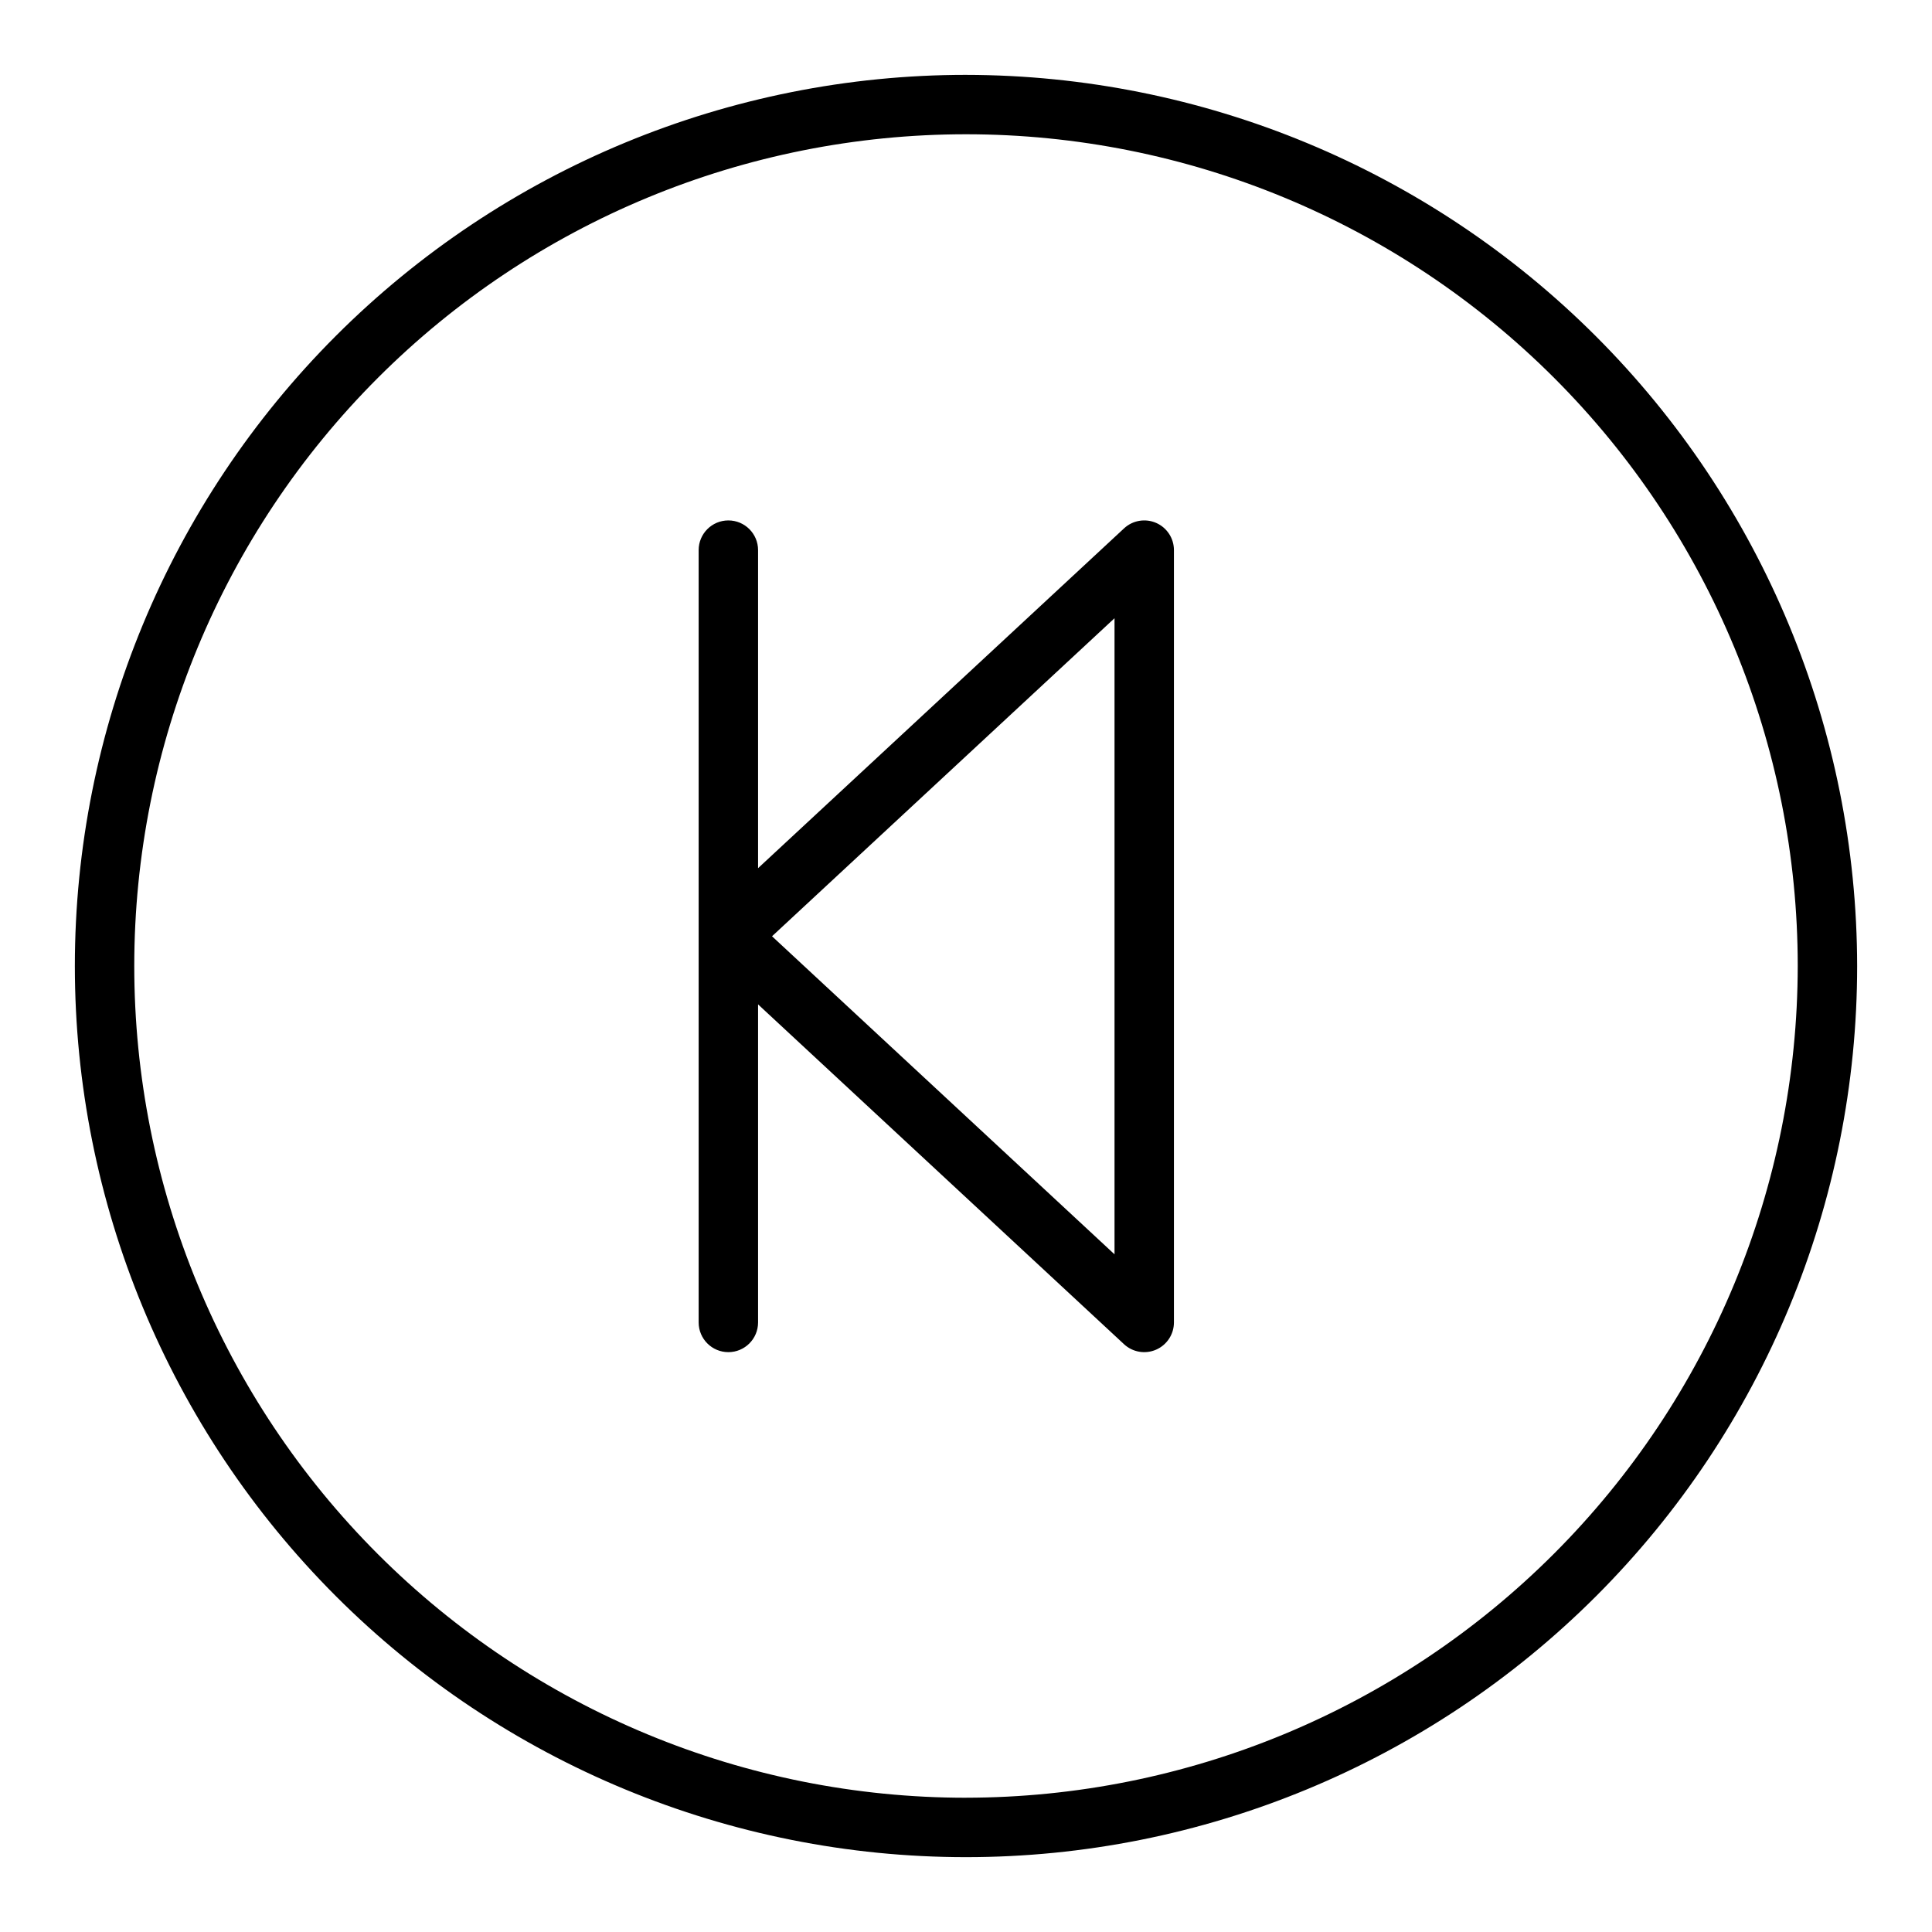
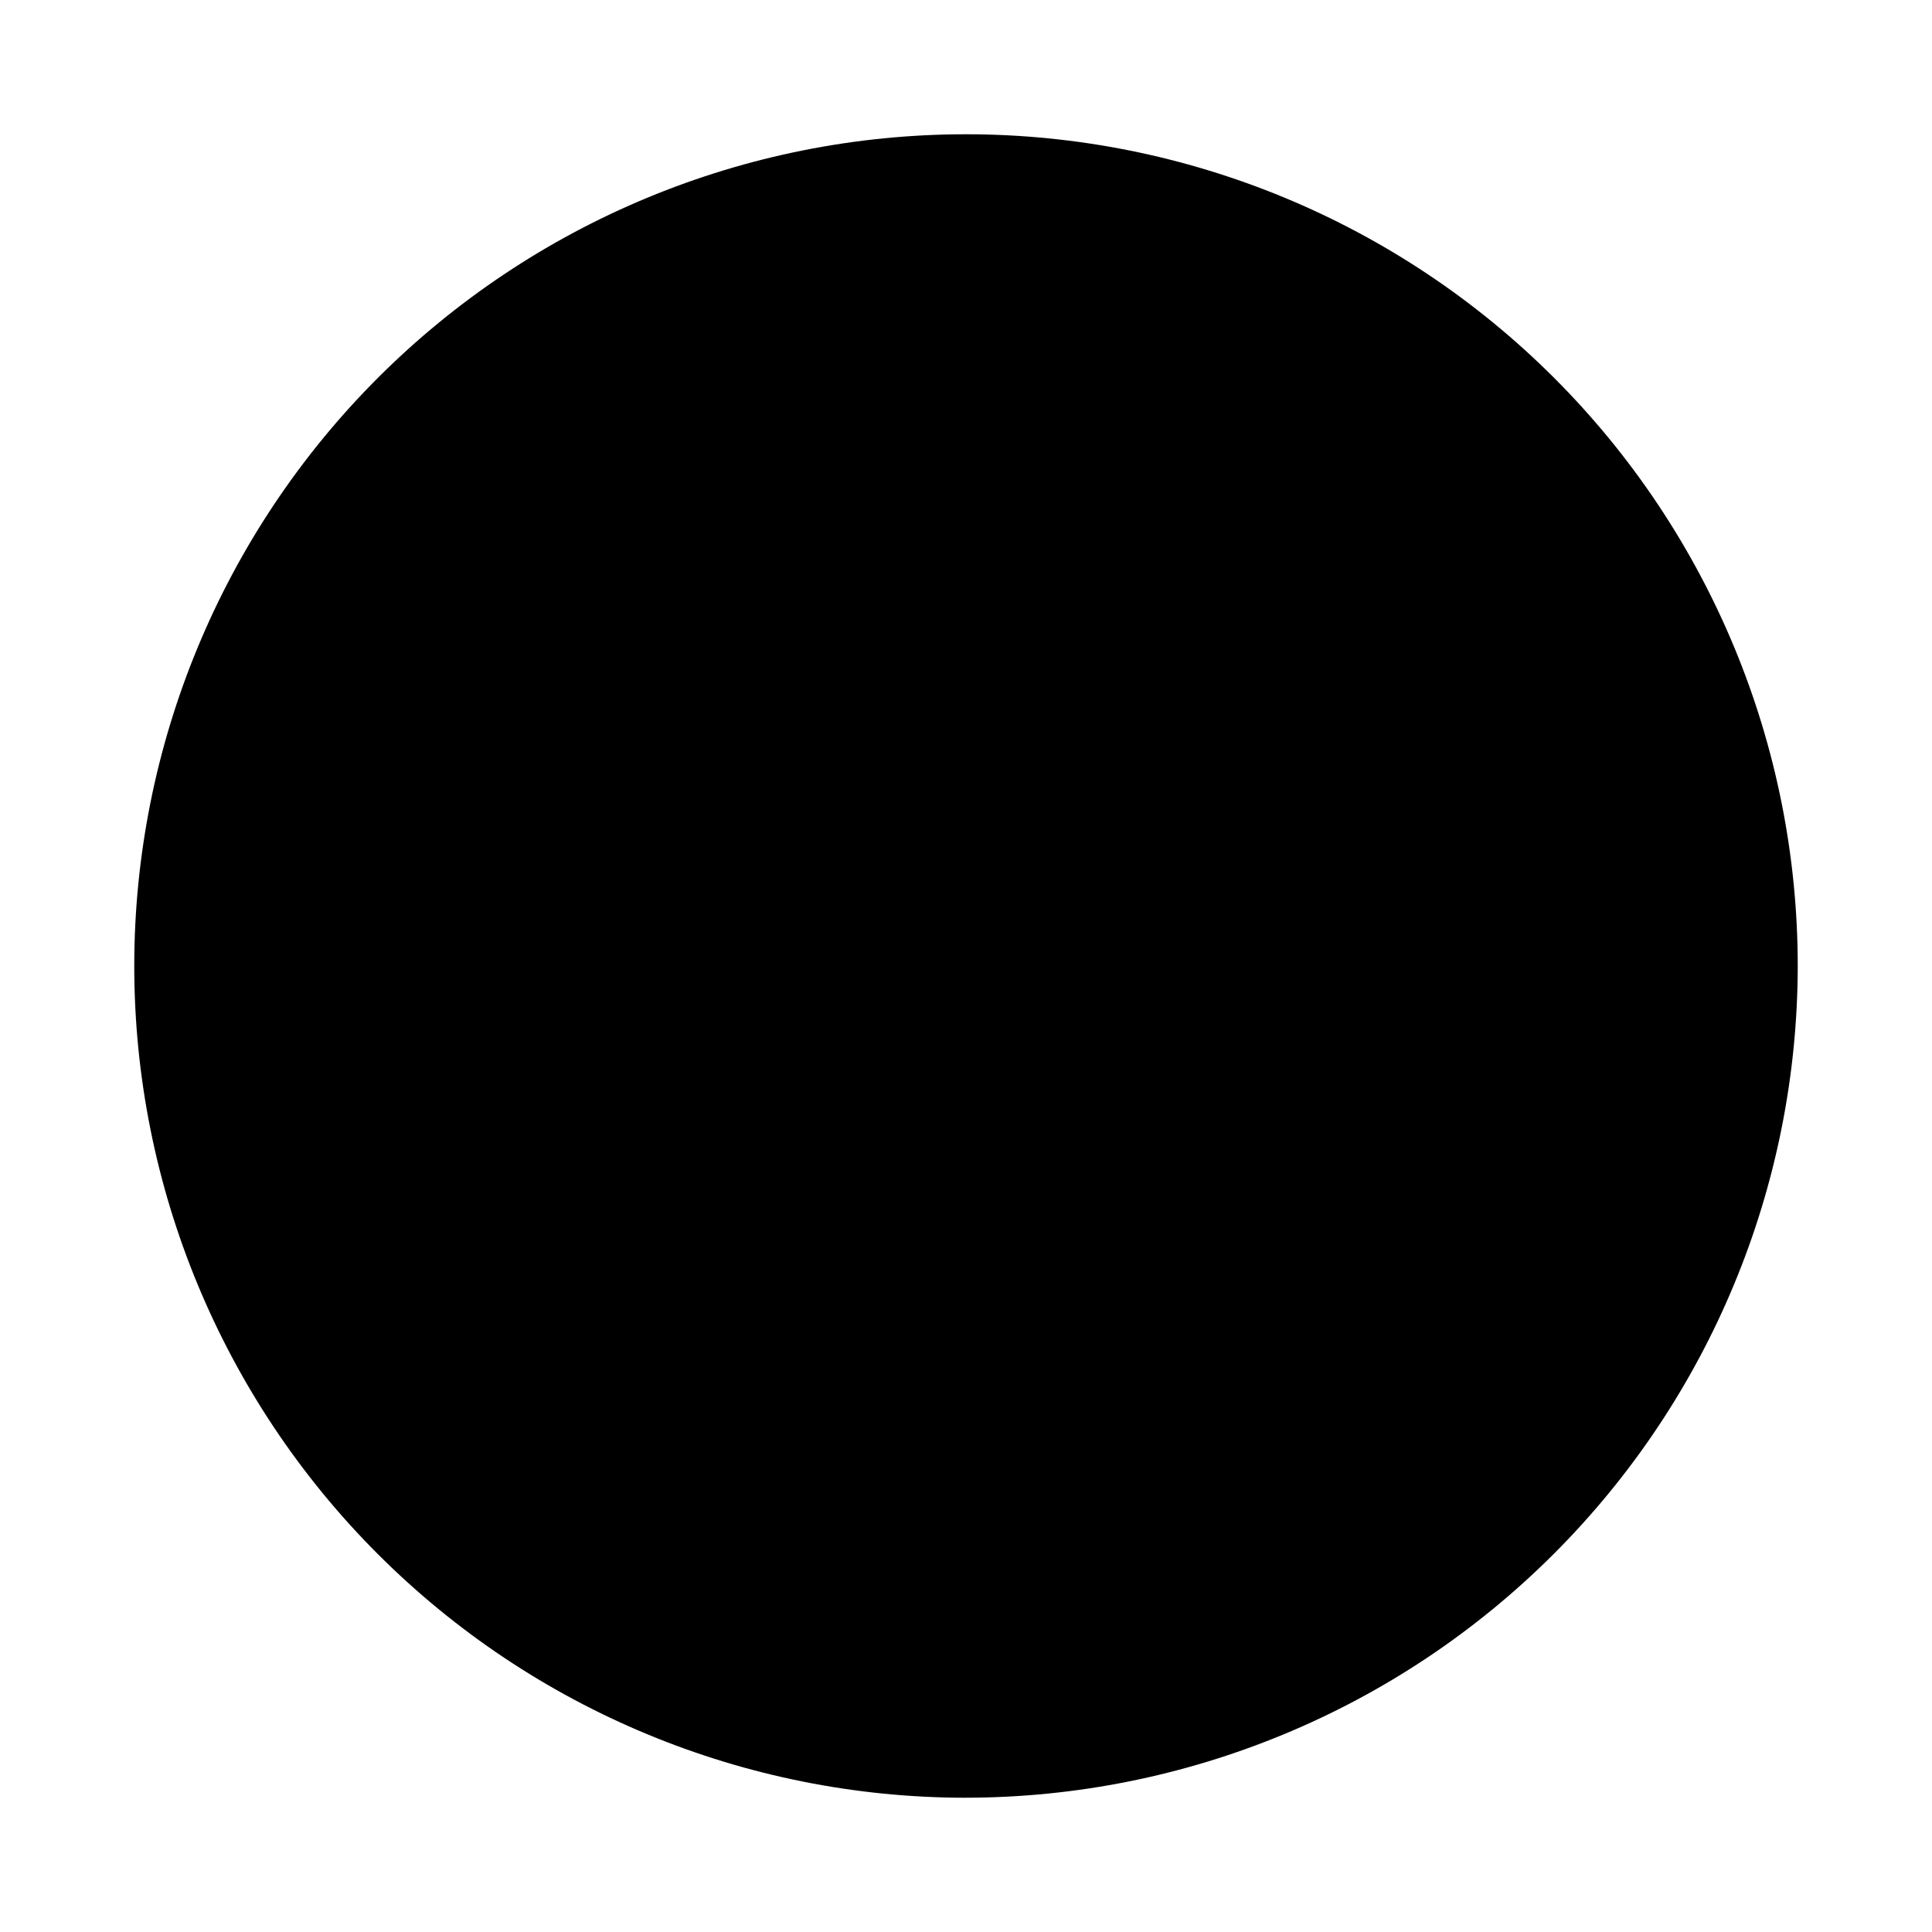
<svg xmlns="http://www.w3.org/2000/svg" fill="#000000" width="800px" height="800px" version="1.1" viewBox="144 144 512 512">
  <g>
-     <path d="m400 163.84c-62.637 0-122.7 24.883-166.99 69.172-44.289 44.289-69.172 104.36-69.172 166.99 0 62.633 24.883 122.7 69.172 166.99 44.289 44.289 104.36 69.172 166.99 69.172 62.633 0 122.7-24.883 166.99-69.172 44.289-44.289 69.172-104.36 69.172-166.99-0.07-62.613-24.977-122.64-69.25-166.91-44.273-44.273-104.3-69.176-166.91-69.25zm0 456.58c-58.461 0-114.52-23.223-155.86-64.559-41.336-41.336-64.559-97.398-64.559-155.86 0-58.461 23.223-114.52 64.559-155.86s97.398-64.559 155.86-64.559c58.457 0 114.52 23.223 155.86 64.559 41.336 41.336 64.559 97.398 64.559 155.86-0.066 58.438-23.309 114.46-64.633 155.78-41.32 41.324-97.344 64.566-155.78 64.633z" />
-     <path d="m450.38 282.57c-2.871-1.246-6.211-0.676-8.5 1.457l-96.984 90.047v-84.285c0-4.348-3.523-7.871-7.871-7.871-4.348 0-7.875 3.523-7.875 7.871v204.67c0 4.348 3.527 7.875 7.875 7.875 4.348 0 7.871-3.527 7.871-7.875v-84.285l96.977 90.051c2.293 2.133 5.633 2.703 8.504 1.453 2.871-1.254 4.727-4.086 4.727-7.219v-204.67c0.004-3.129-1.852-5.965-4.723-7.219zm-11.02 193.84-90.766-84.289 90.766-84.285z" />
+     <path d="m400 163.84zm0 456.58c-58.461 0-114.52-23.223-155.86-64.559-41.336-41.336-64.559-97.398-64.559-155.86 0-58.461 23.223-114.52 64.559-155.86s97.398-64.559 155.86-64.559c58.457 0 114.52 23.223 155.86 64.559 41.336 41.336 64.559 97.398 64.559 155.86-0.066 58.438-23.309 114.46-64.633 155.78-41.32 41.324-97.344 64.566-155.78 64.633z" />
  </g>
</svg>